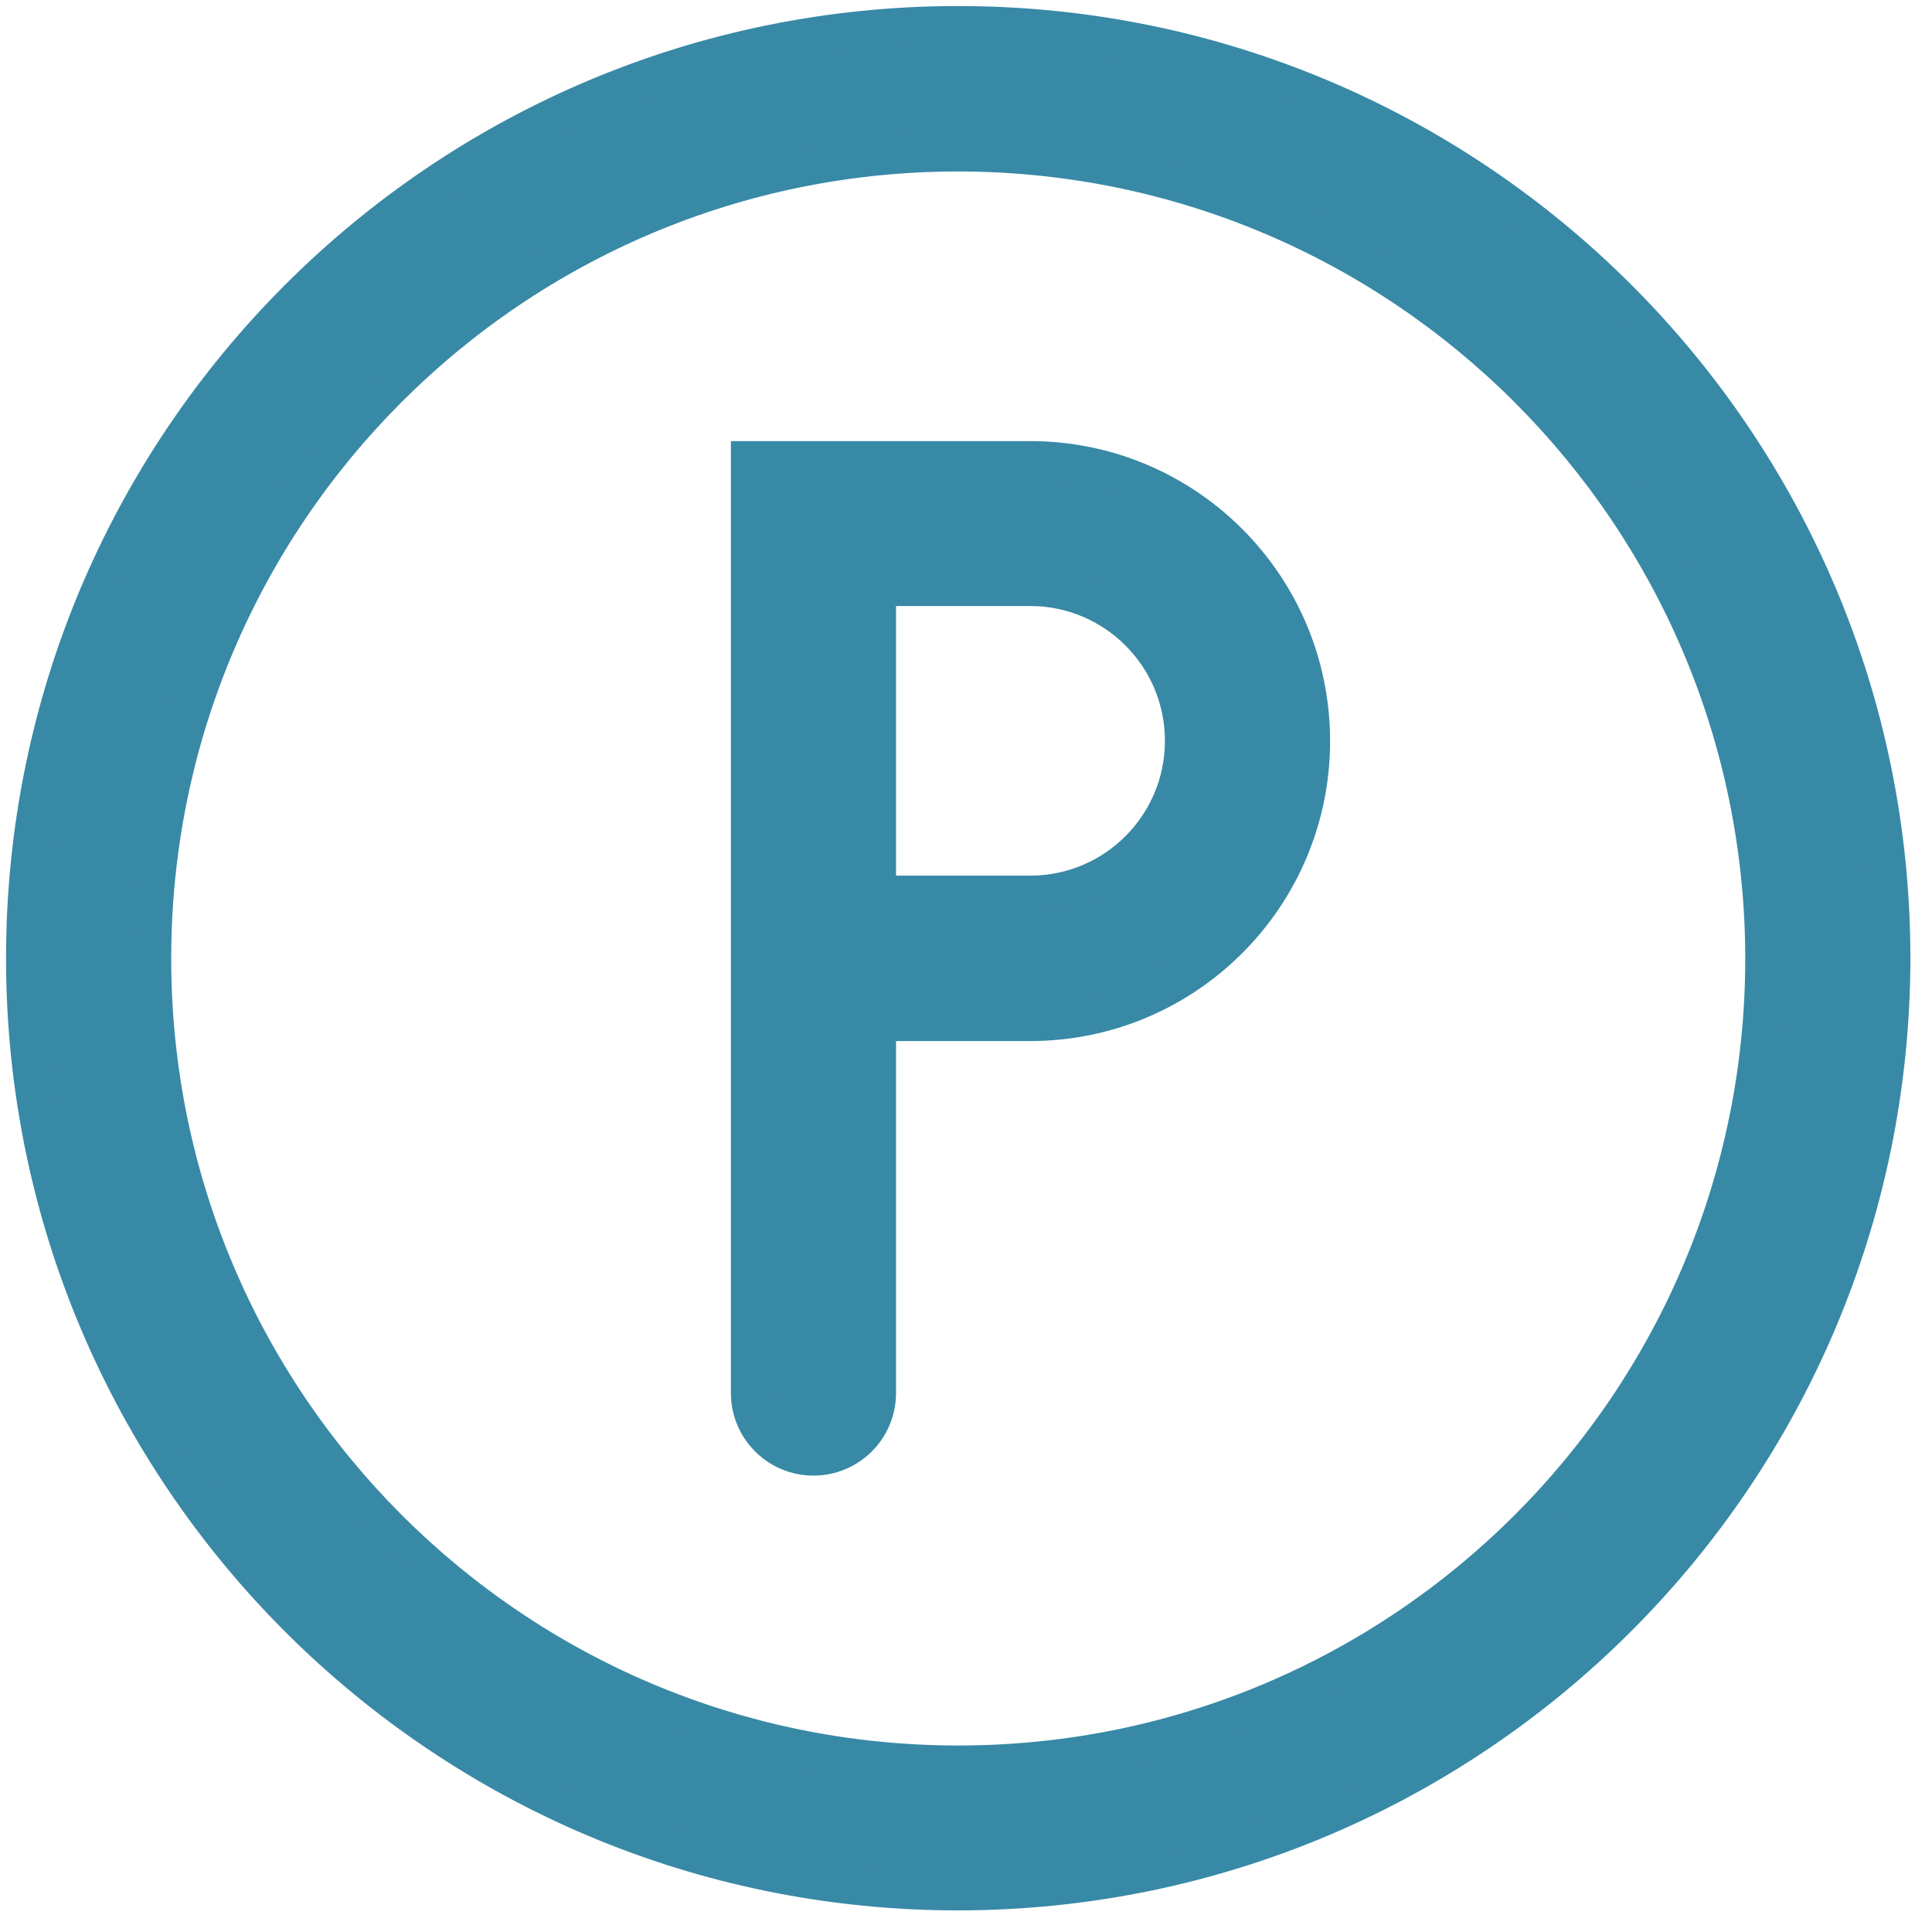
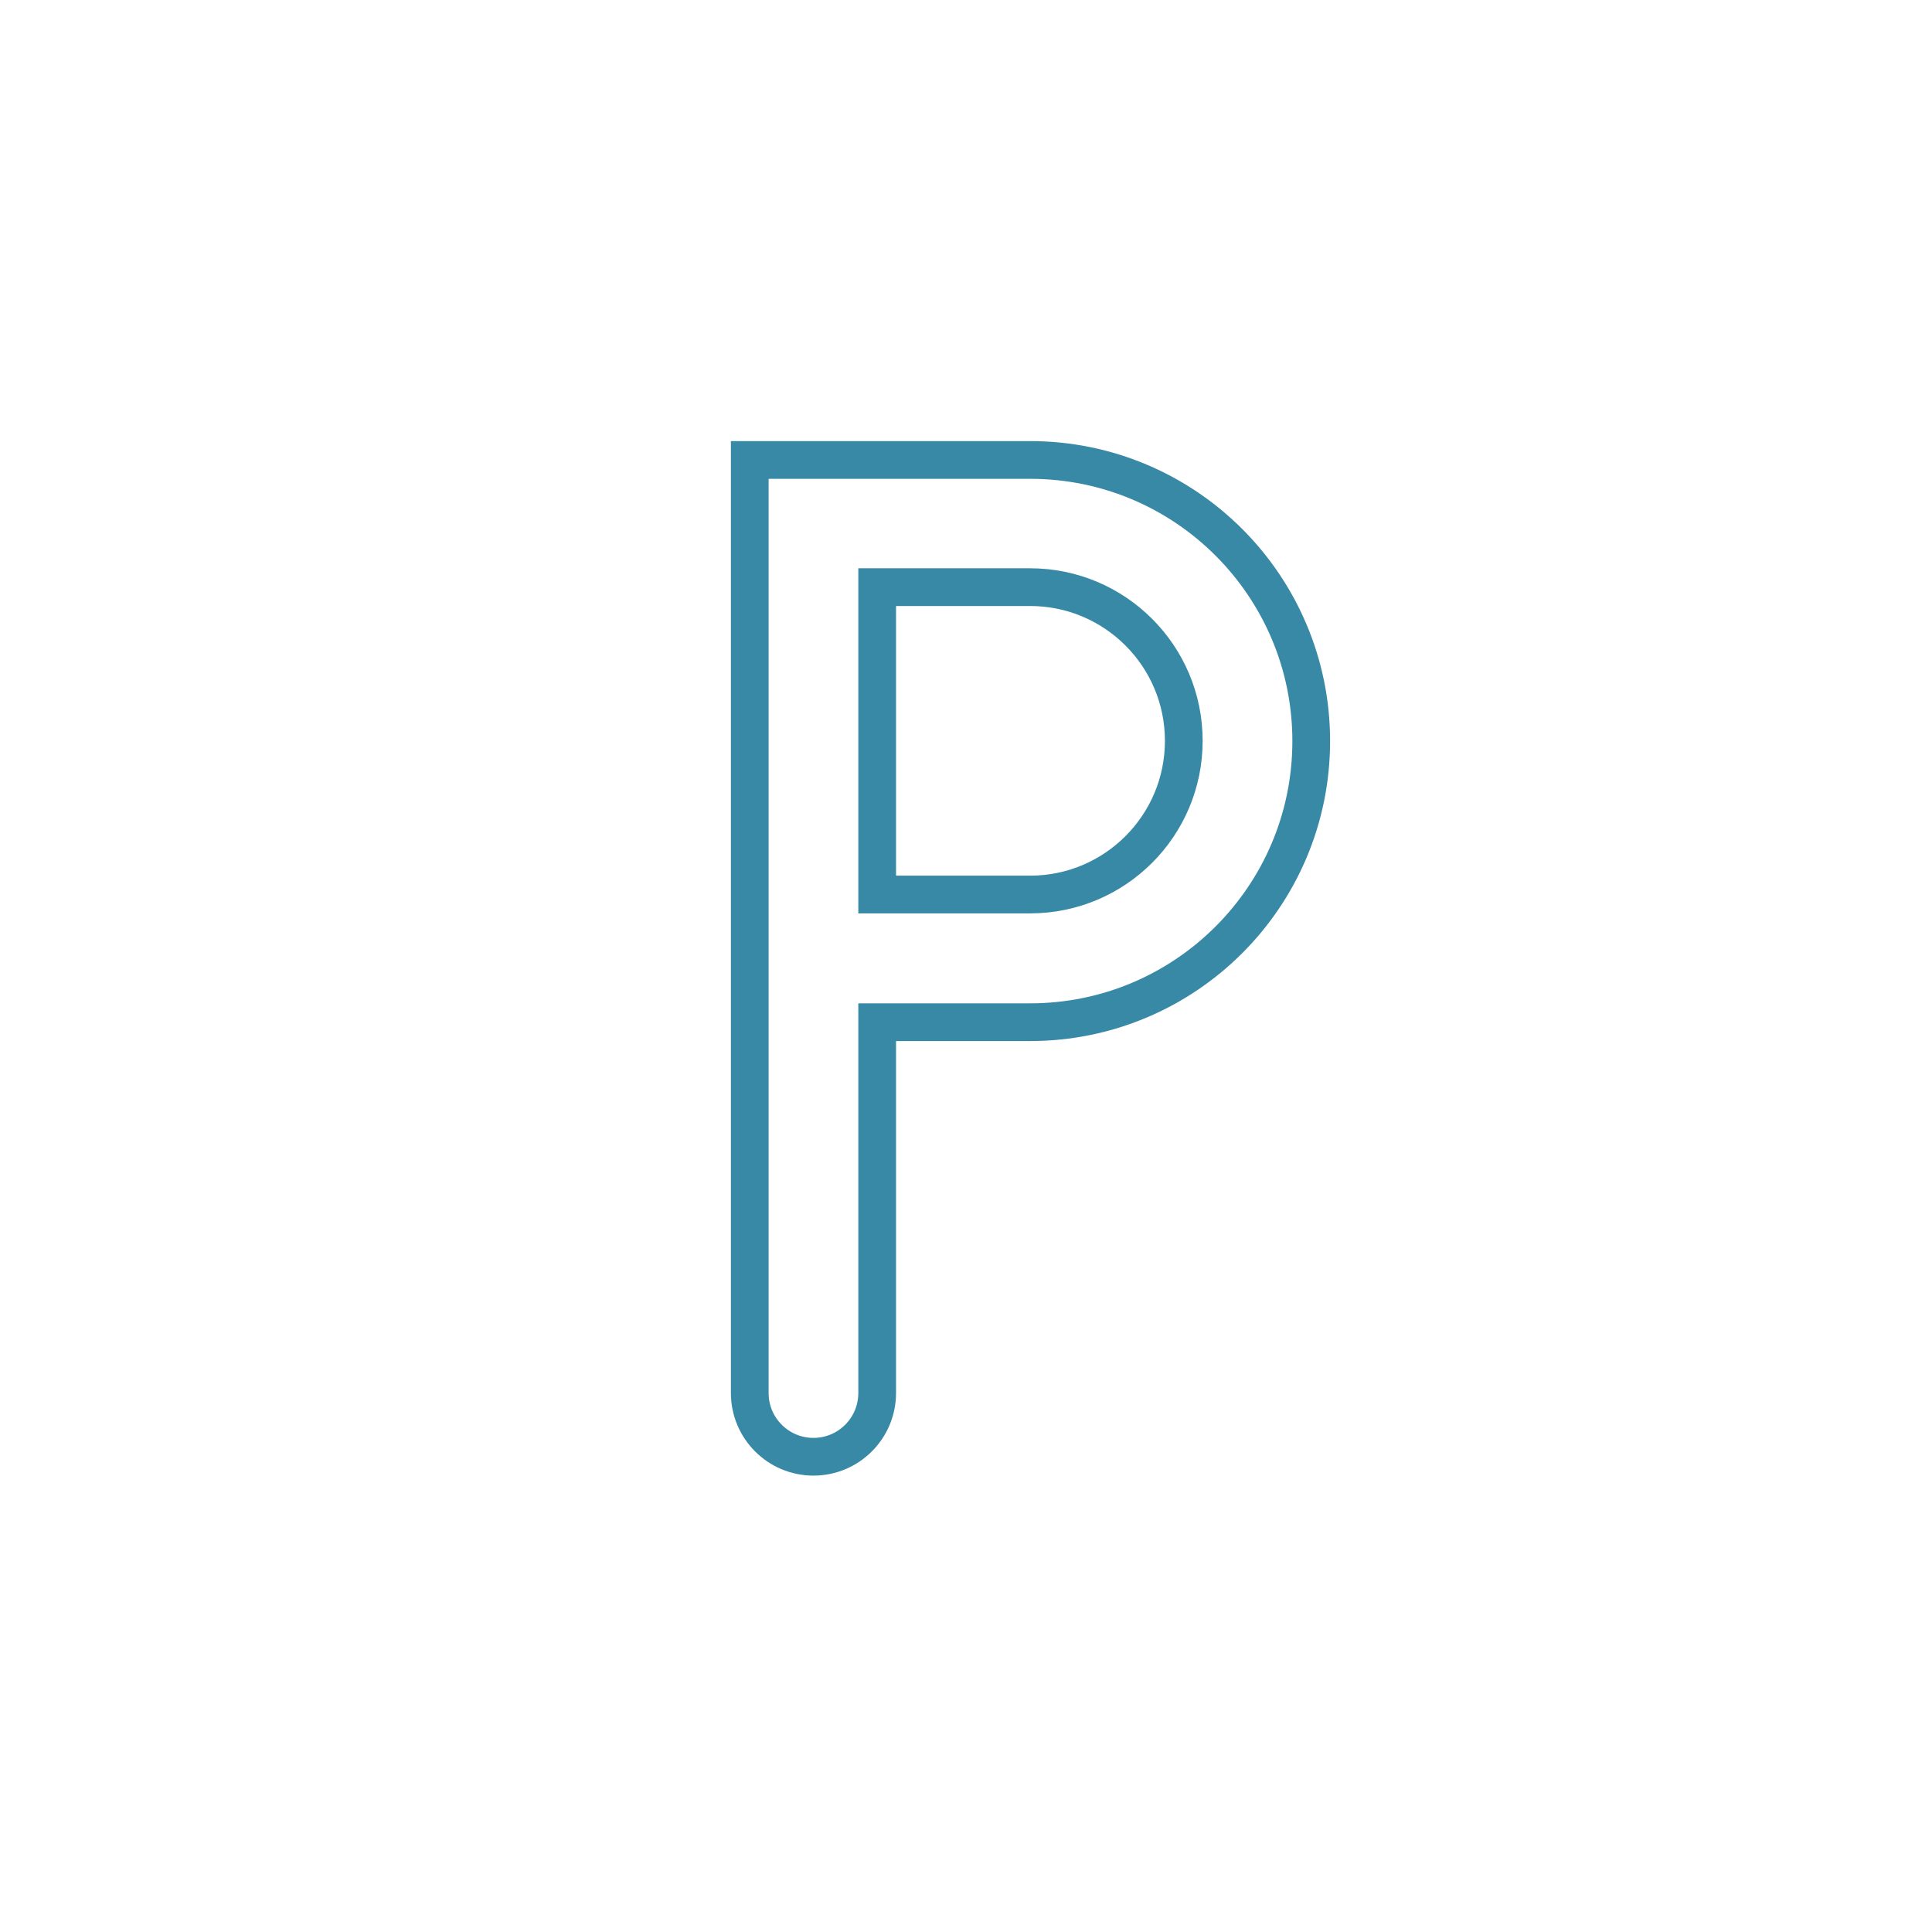
<svg xmlns="http://www.w3.org/2000/svg" width="84px" height="84px" viewBox="0 0 84 84" version="1.1">
  <title>parking icon copy 3</title>
  <g id="parking-icon-copy-3" stroke="none" stroke-width="1" fill="none" fill-rule="evenodd">
    <g id="parking-icon" transform="translate(1, 1)">
-       <path d="M5.624,40.662 C5.617,60.013 21.3,75.705 40.651,75.711 C60.002,75.717 75.694,60.035 75.701,40.684 L75.701,40.673 C75.683,21.333 60.012,5.659 40.673,5.635 C21.322,5.629 5.629,21.311 5.624,40.662 Z M0.083,40.673 C0.077,18.263 18.24,0.09 40.651,0.083 C63.061,0.076 81.234,18.239 81.241,40.651 L81.241,40.673 C81.21,63.066 63.066,81.21 40.673,81.241 C18.262,81.246 0.089,63.085 0.083,40.673 Z" id="Fill-1" fill="#3889A6" />
-       <path d="M40.673,5.635 C21.322,5.629 5.629,21.311 5.624,40.662 C5.617,60.013 21.3,75.705 40.651,75.711 C60.002,75.717 75.694,60.035 75.701,40.684 L75.701,40.673 C75.683,21.333 60.012,5.659 40.673,5.635 Z M40.673,81.241 C18.262,81.246 0.089,63.085 0.083,40.673 C0.077,18.263 18.24,0.09 40.651,0.083 C63.061,0.076 81.234,18.239 81.241,40.651 L81.241,40.673 C81.21,63.066 63.066,81.21 40.673,81.241 Z" id="Stroke-3" stroke="#3889A6" stroke-width="1.64" />
-       <path d="M37.138,37.892 L43.787,37.892 C47.478,37.892 50.469,34.9 50.469,31.21 C50.469,27.52 47.478,24.528 43.787,24.528 L37.138,24.528 L37.138,37.892 Z M31.598,59.566 L31.598,18.998 L43.787,18.998 C50.537,18.998 56.01,24.471 56.01,31.221 C56.01,37.971 50.537,43.443 43.787,43.443 L37.138,43.443 L37.138,59.566 C37.138,61.097 35.897,62.337 34.368,62.337 C32.838,62.337 31.598,61.097 31.598,59.566 Z" id="Fill-5" fill="#3889A6" />
      <path d="M37.138,37.892 L43.787,37.892 C47.478,37.892 50.469,34.9 50.469,31.21 C50.469,27.52 47.478,24.528 43.787,24.528 L37.138,24.528 L37.138,37.892 Z M34.368,62.337 C32.838,62.337 31.598,61.097 31.598,59.566 L31.598,18.998 L43.787,18.998 C50.537,18.998 56.01,24.471 56.01,31.221 C56.01,37.971 50.537,43.443 43.787,43.443 L37.138,43.443 L37.138,59.566 C37.138,61.097 35.897,62.337 34.368,62.337 Z" id="Stroke-7" stroke="#3889A6" stroke-width="1.64" />
    </g>
  </g>
</svg>